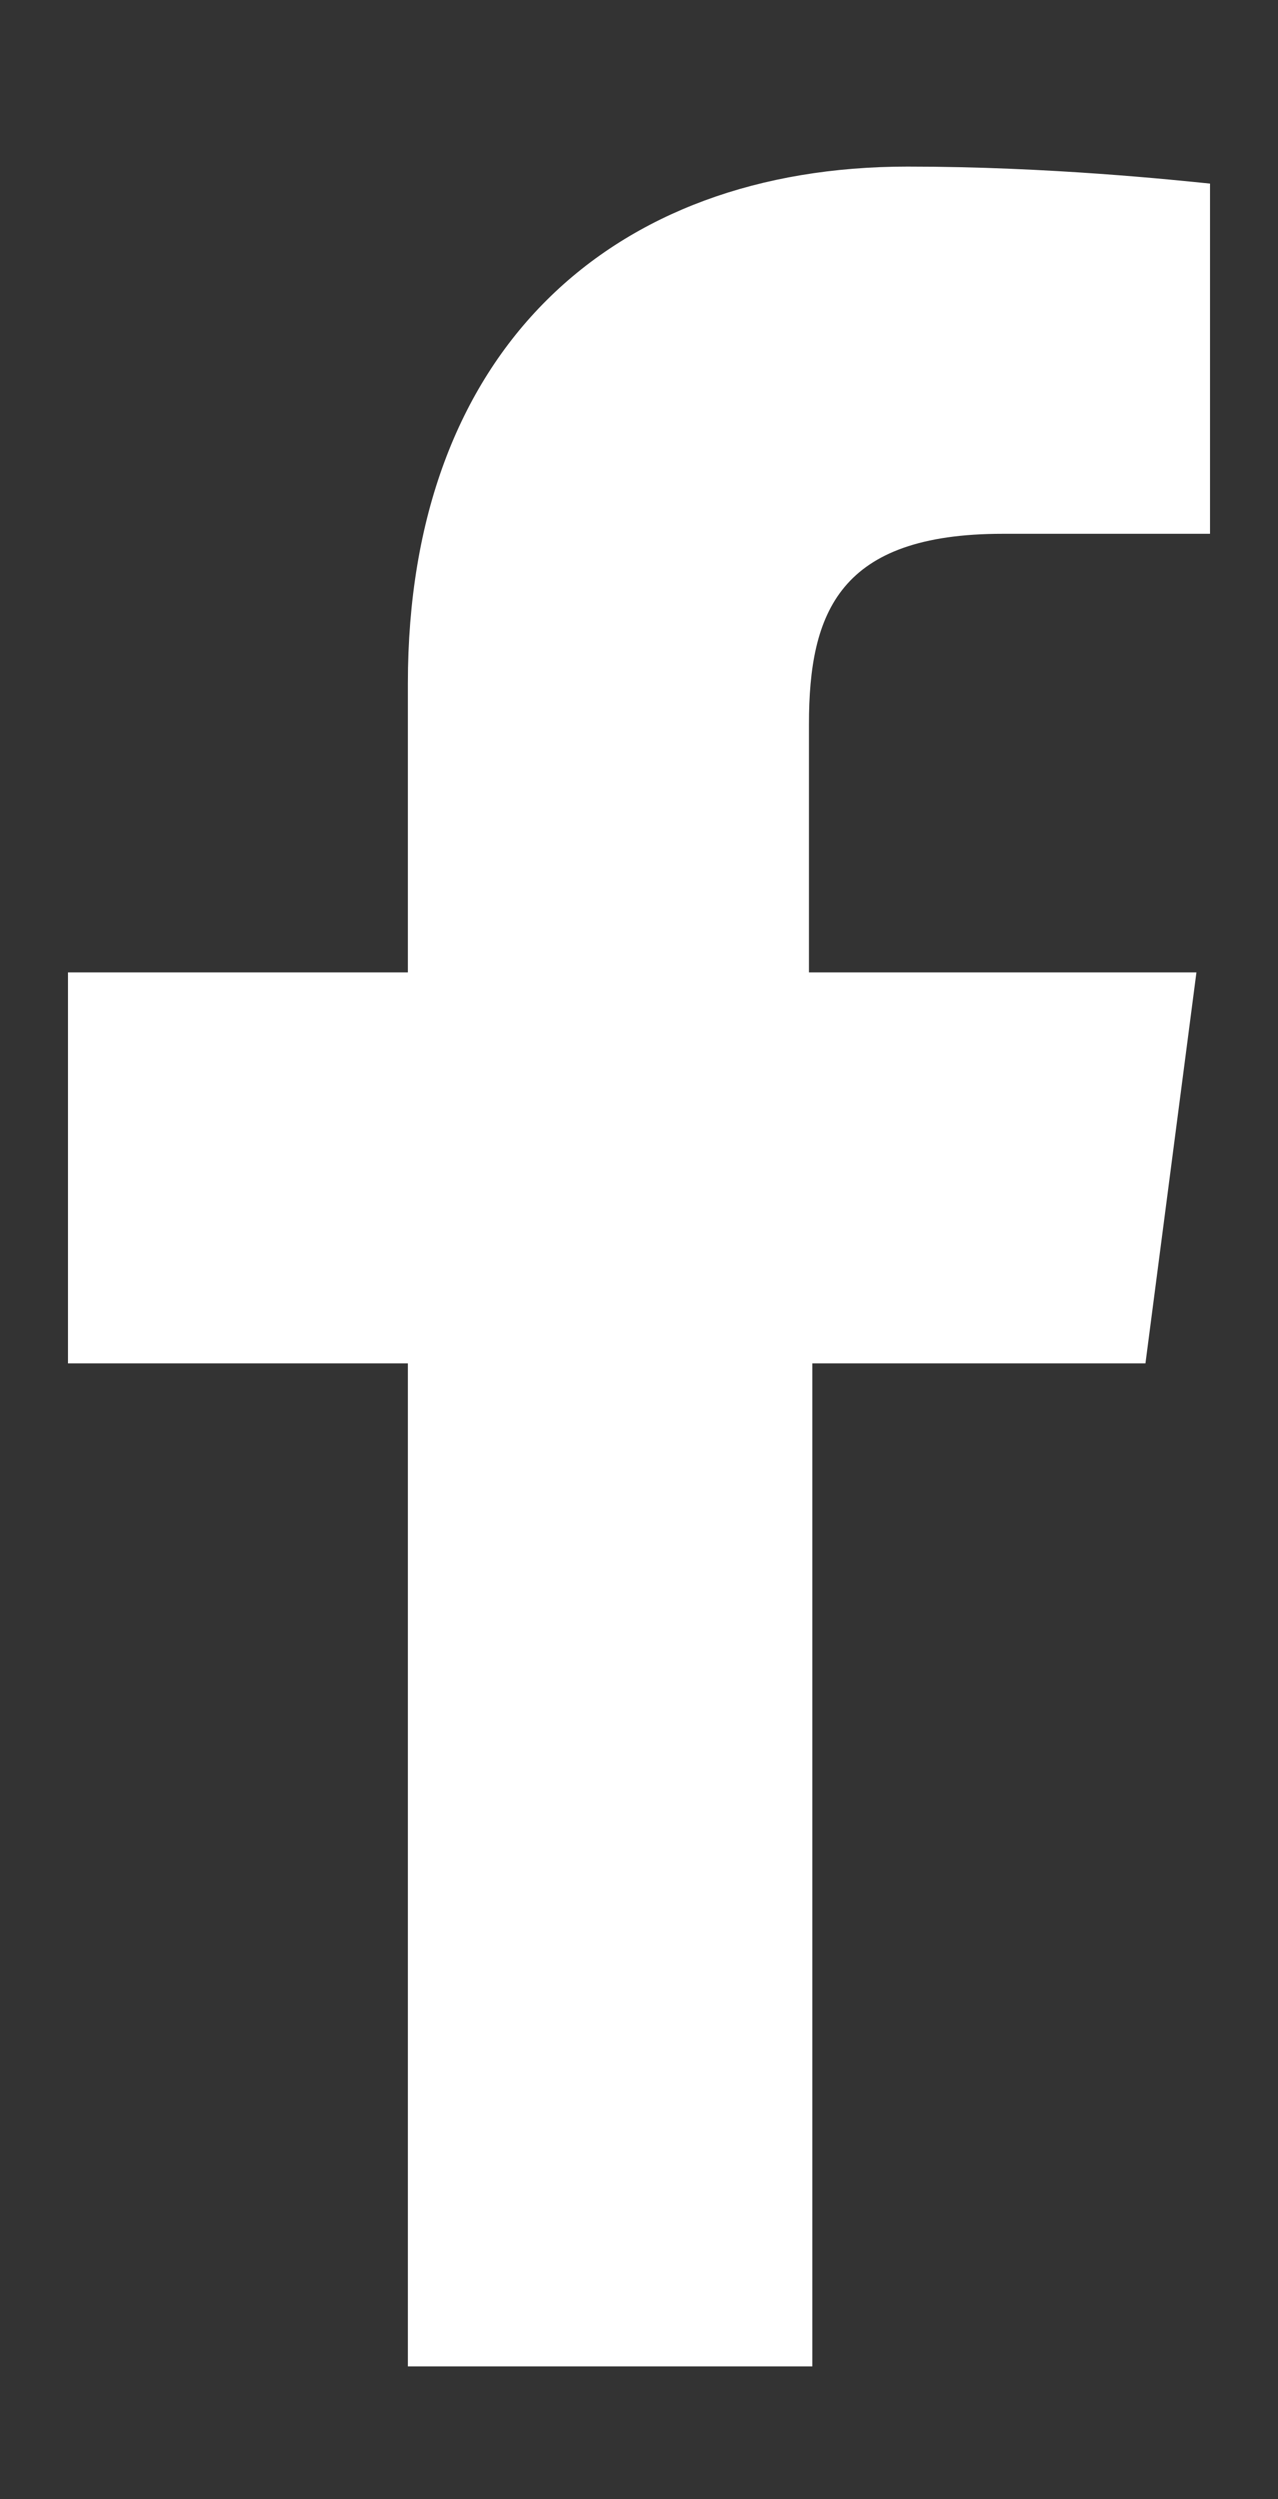
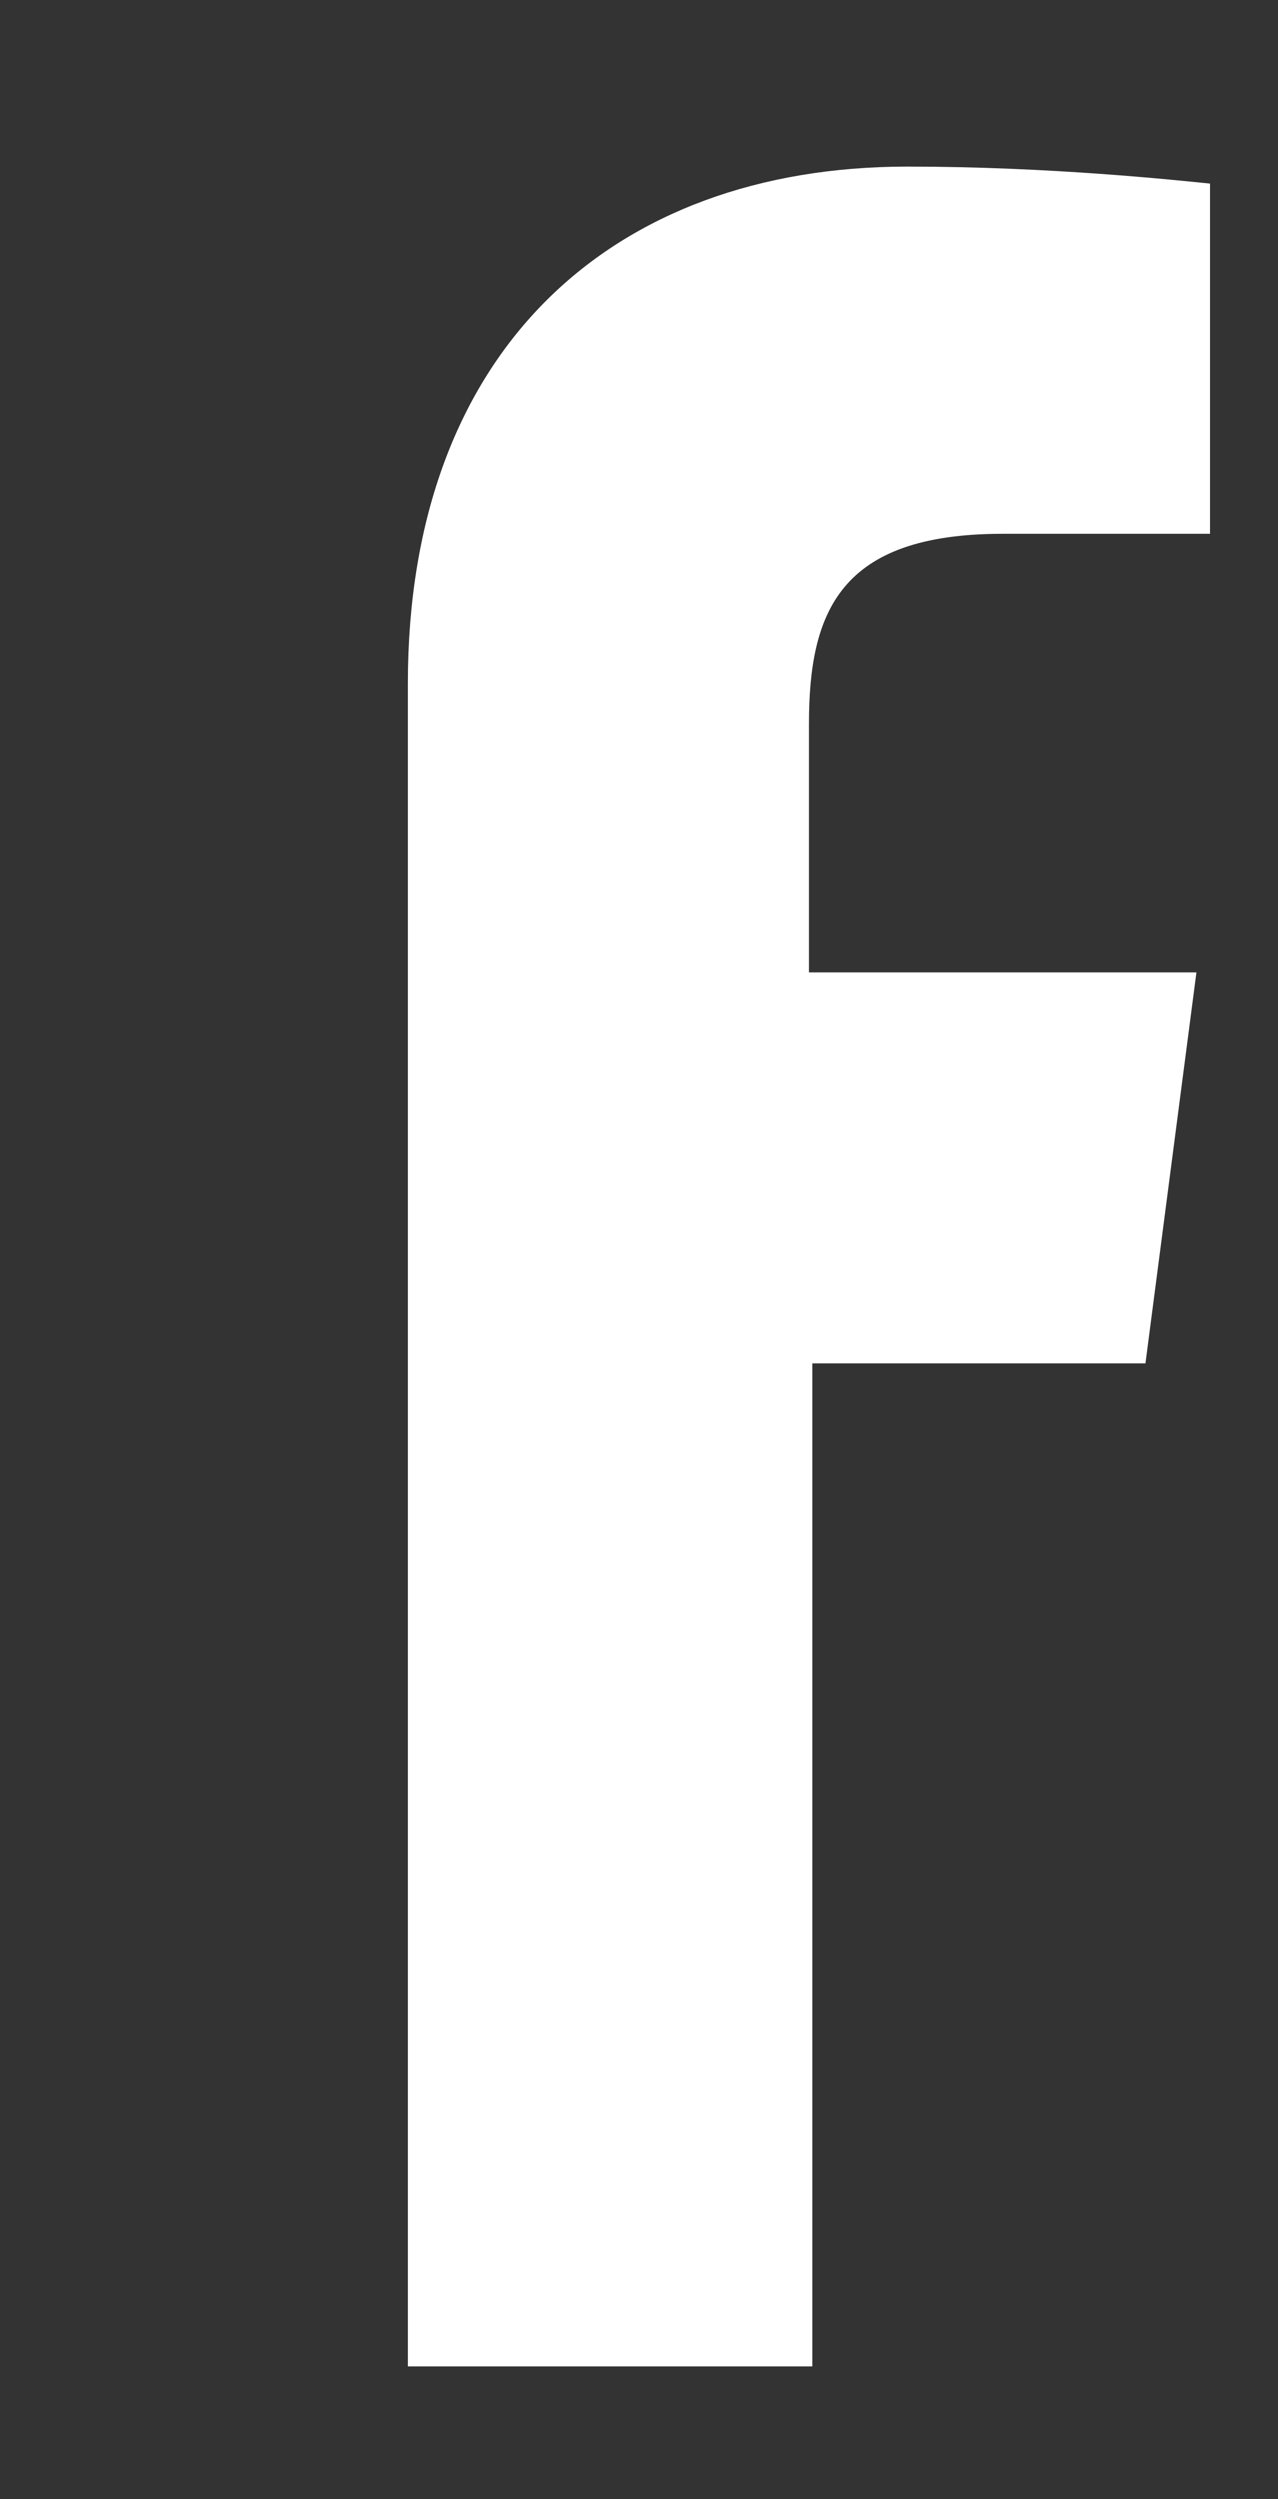
<svg xmlns="http://www.w3.org/2000/svg" version="1.1" id="編集モード" preserveAspectRatio="none" x="0px" y="0px" viewBox="0 0 37.6 73.5" style="enable-background:new 0 0 37.6 73.5;" xml:space="preserve">
  <rect x="0" y="0" width="37.6" height="73.5" fill="#333333" stroke="none" />
  <style type="text/css">
	.st0{fill:#FFFFFF;}
</style>
-   <path class="st0" d="M33.7,40.1l1.5-11.5H23.8v-7.3c0-3.3,0.9-5.6,5.7-5.6l6.1,0V5.4c-1-0.1-4.7-0.5-8.9-0.5C18,4.9,12,10.3,12,20.1  v8.5H2v11.5H12v29.5h11.9V40.1H33.7z" />
+   <path class="st0" d="M33.7,40.1l1.5-11.5H23.8v-7.3c0-3.3,0.9-5.6,5.7-5.6l6.1,0V5.4c-1-0.1-4.7-0.5-8.9-0.5C18,4.9,12,10.3,12,20.1  v8.5v11.5H12v29.5h11.9V40.1H33.7z" />
</svg>